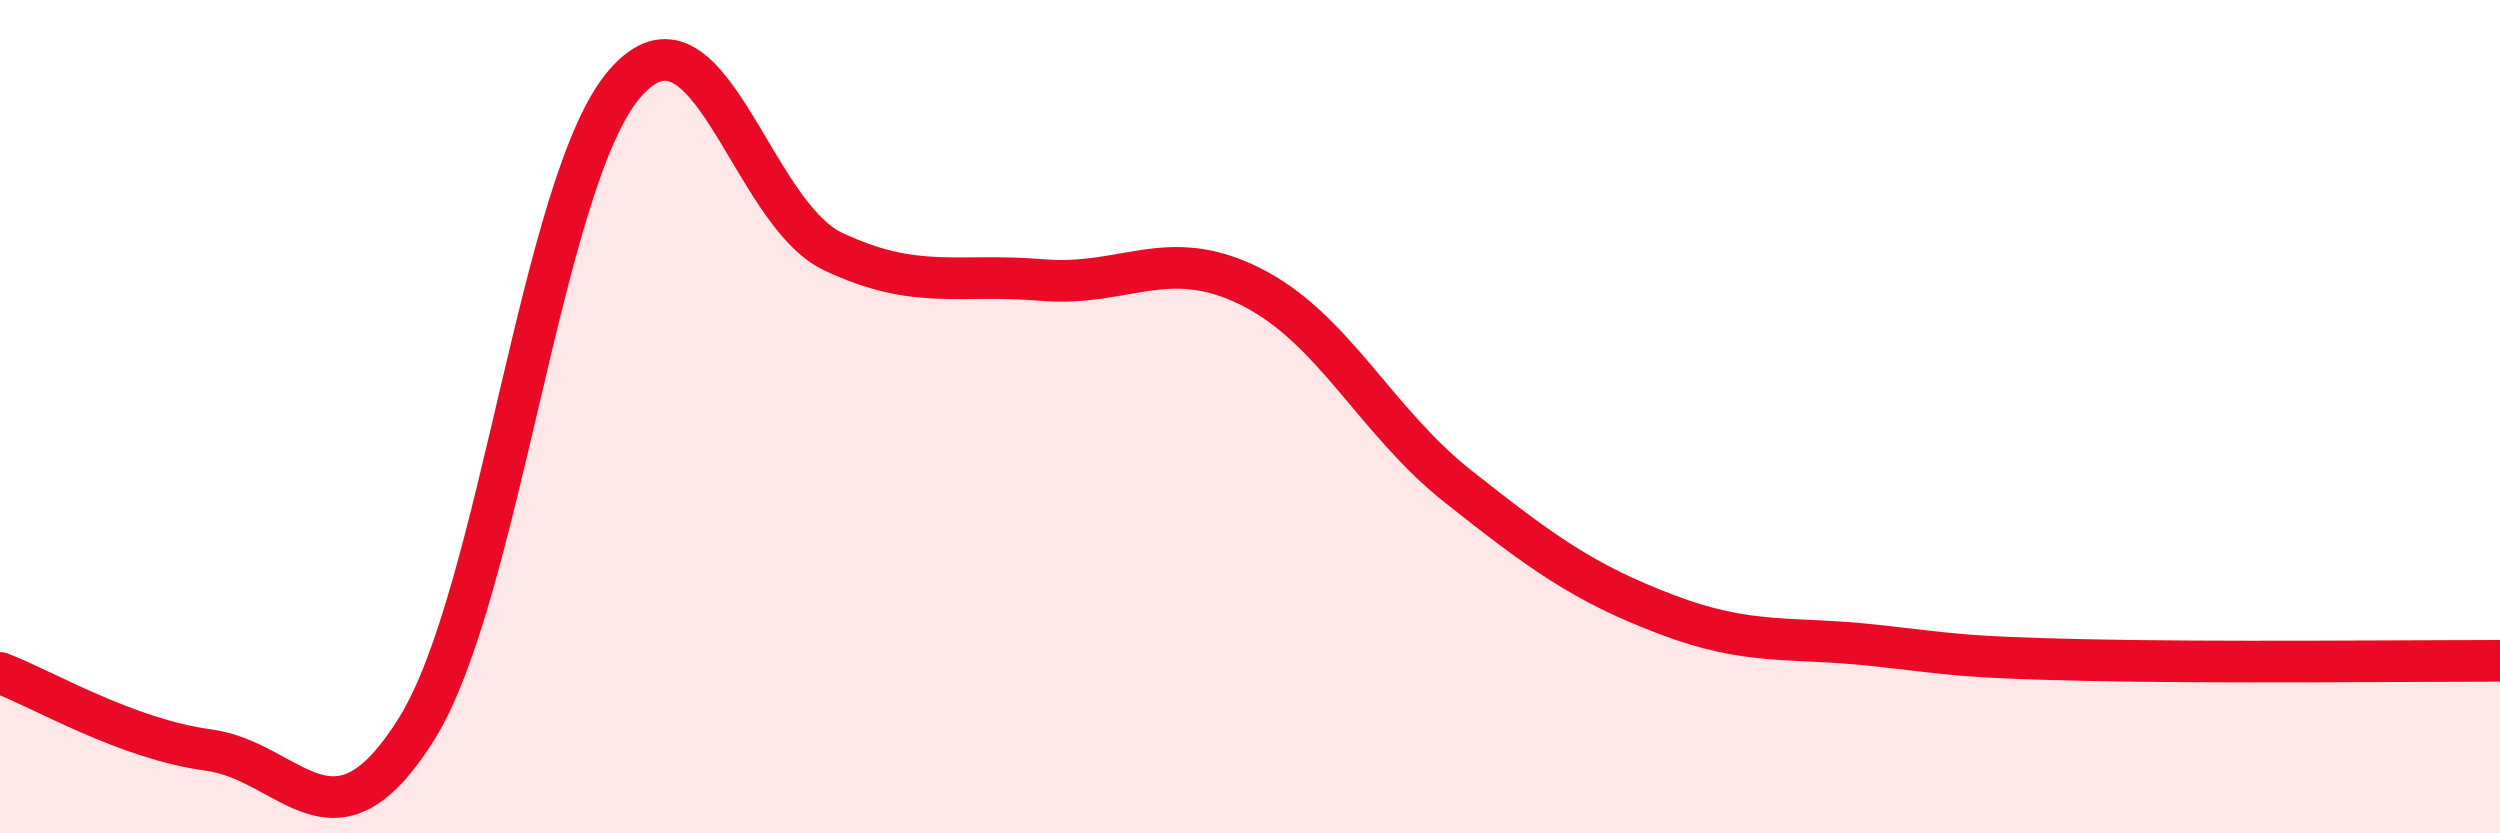
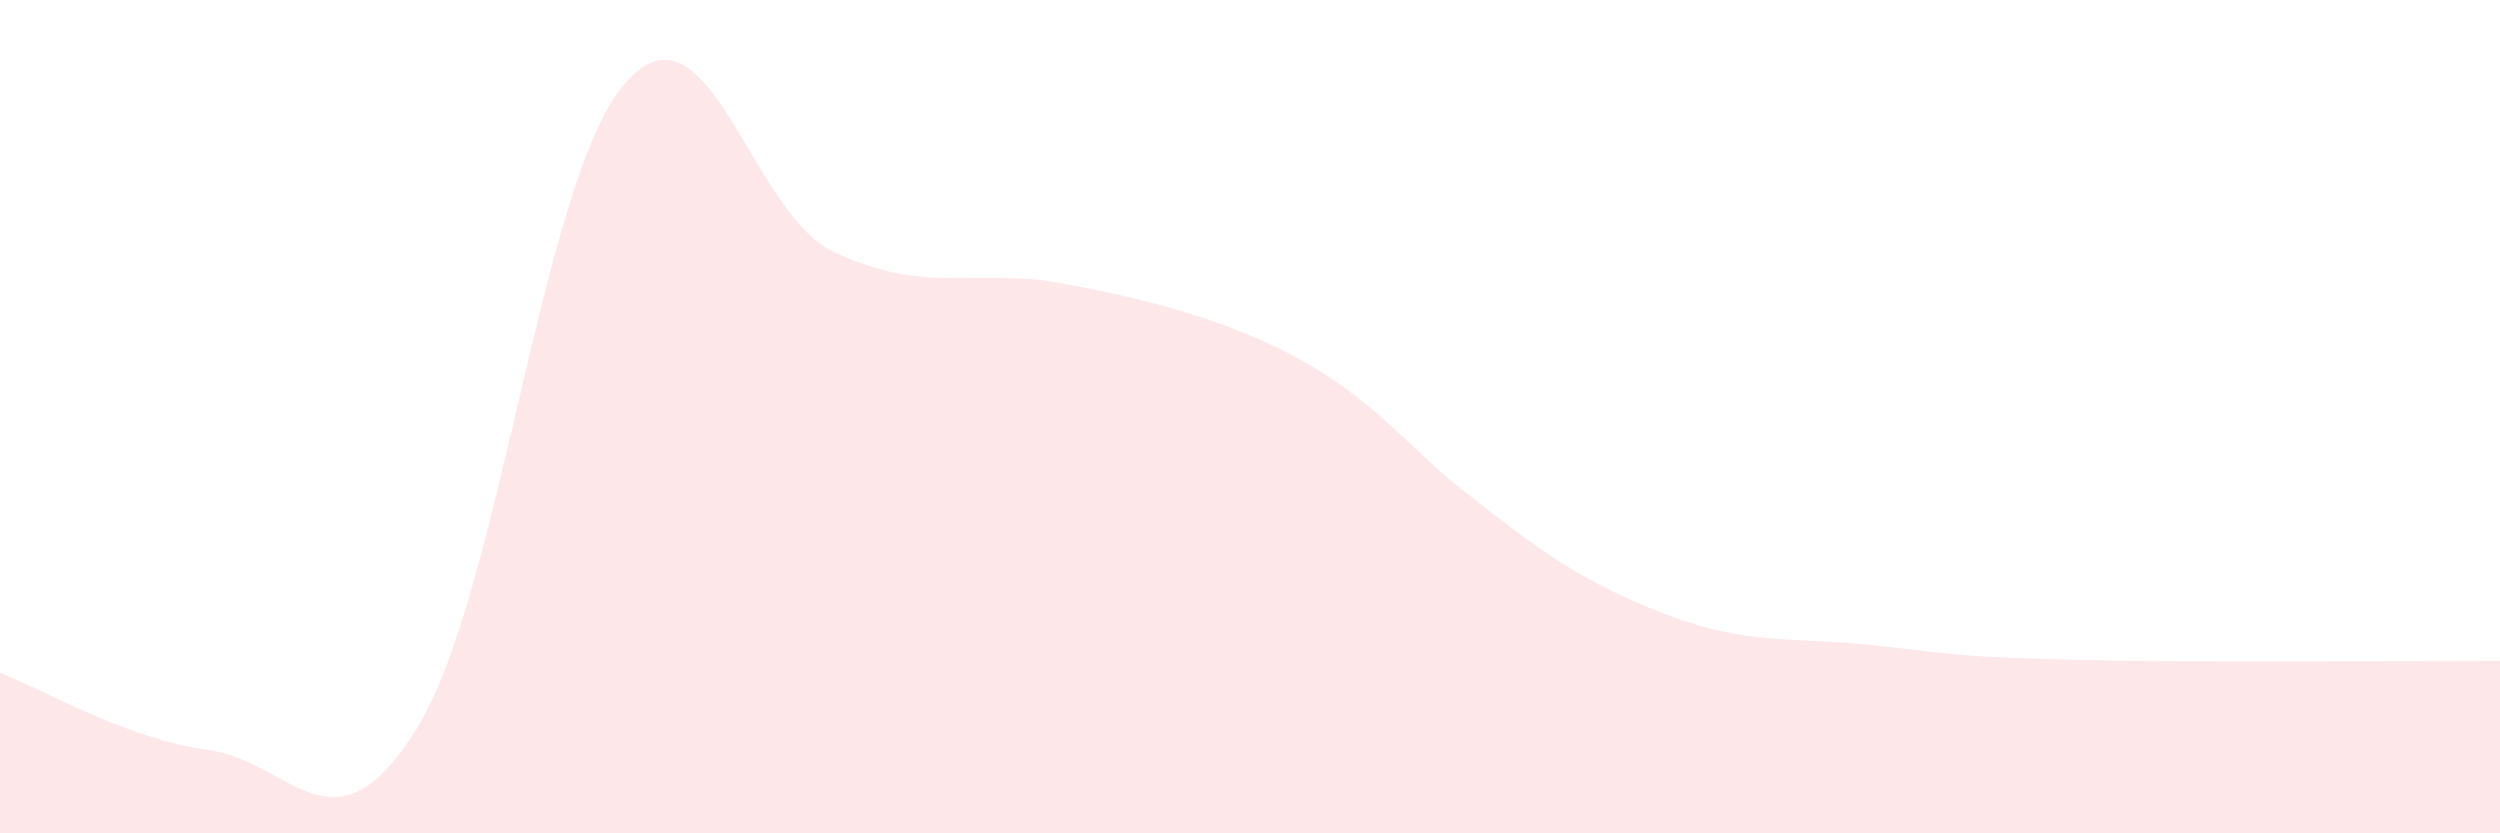
<svg xmlns="http://www.w3.org/2000/svg" width="60" height="20" viewBox="0 0 60 20">
-   <path d="M 0,16.15 C 1,16.52 3,17.73 5,18 C 7,18.27 8,20.69 10,17.49 C 12,14.29 13,4.29 15,2 C 17,-0.29 18,5.1 20,6.04 C 22,6.98 23,6.55 25,6.72 C 27,6.89 28,5.88 30,6.87 C 32,7.86 33,10.1 35,11.68 C 37,13.26 38,13.99 40,14.75 C 42,15.51 43,15.27 45,15.49 C 47,15.71 47,15.77 50,15.84 C 53,15.91 58,15.86 60,15.86L60 20L0 20Z" fill="#EB0A25" opacity="0.1" stroke-linecap="round" stroke-linejoin="round" />
-   <path d="M 0,16.15 C 1,16.52 3,17.73 5,18 C 7,18.27 8,20.69 10,17.49 C 12,14.29 13,4.29 15,2 C 17,-0.29 18,5.1 20,6.04 C 22,6.98 23,6.55 25,6.72 C 27,6.89 28,5.88 30,6.87 C 32,7.86 33,10.1 35,11.68 C 37,13.26 38,13.99 40,14.75 C 42,15.51 43,15.27 45,15.49 C 47,15.71 47,15.77 50,15.84 C 53,15.91 58,15.86 60,15.86" stroke="#EB0A25" stroke-width="1" fill="none" stroke-linecap="round" stroke-linejoin="round" />
+   <path d="M 0,16.15 C 1,16.52 3,17.73 5,18 C 7,18.27 8,20.69 10,17.49 C 12,14.29 13,4.29 15,2 C 17,-0.29 18,5.1 20,6.04 C 22,6.98 23,6.55 25,6.72 C 32,7.86 33,10.1 35,11.68 C 37,13.26 38,13.99 40,14.75 C 42,15.51 43,15.27 45,15.49 C 47,15.71 47,15.77 50,15.84 C 53,15.91 58,15.86 60,15.86L60 20L0 20Z" fill="#EB0A25" opacity="0.1" stroke-linecap="round" stroke-linejoin="round" />
</svg>